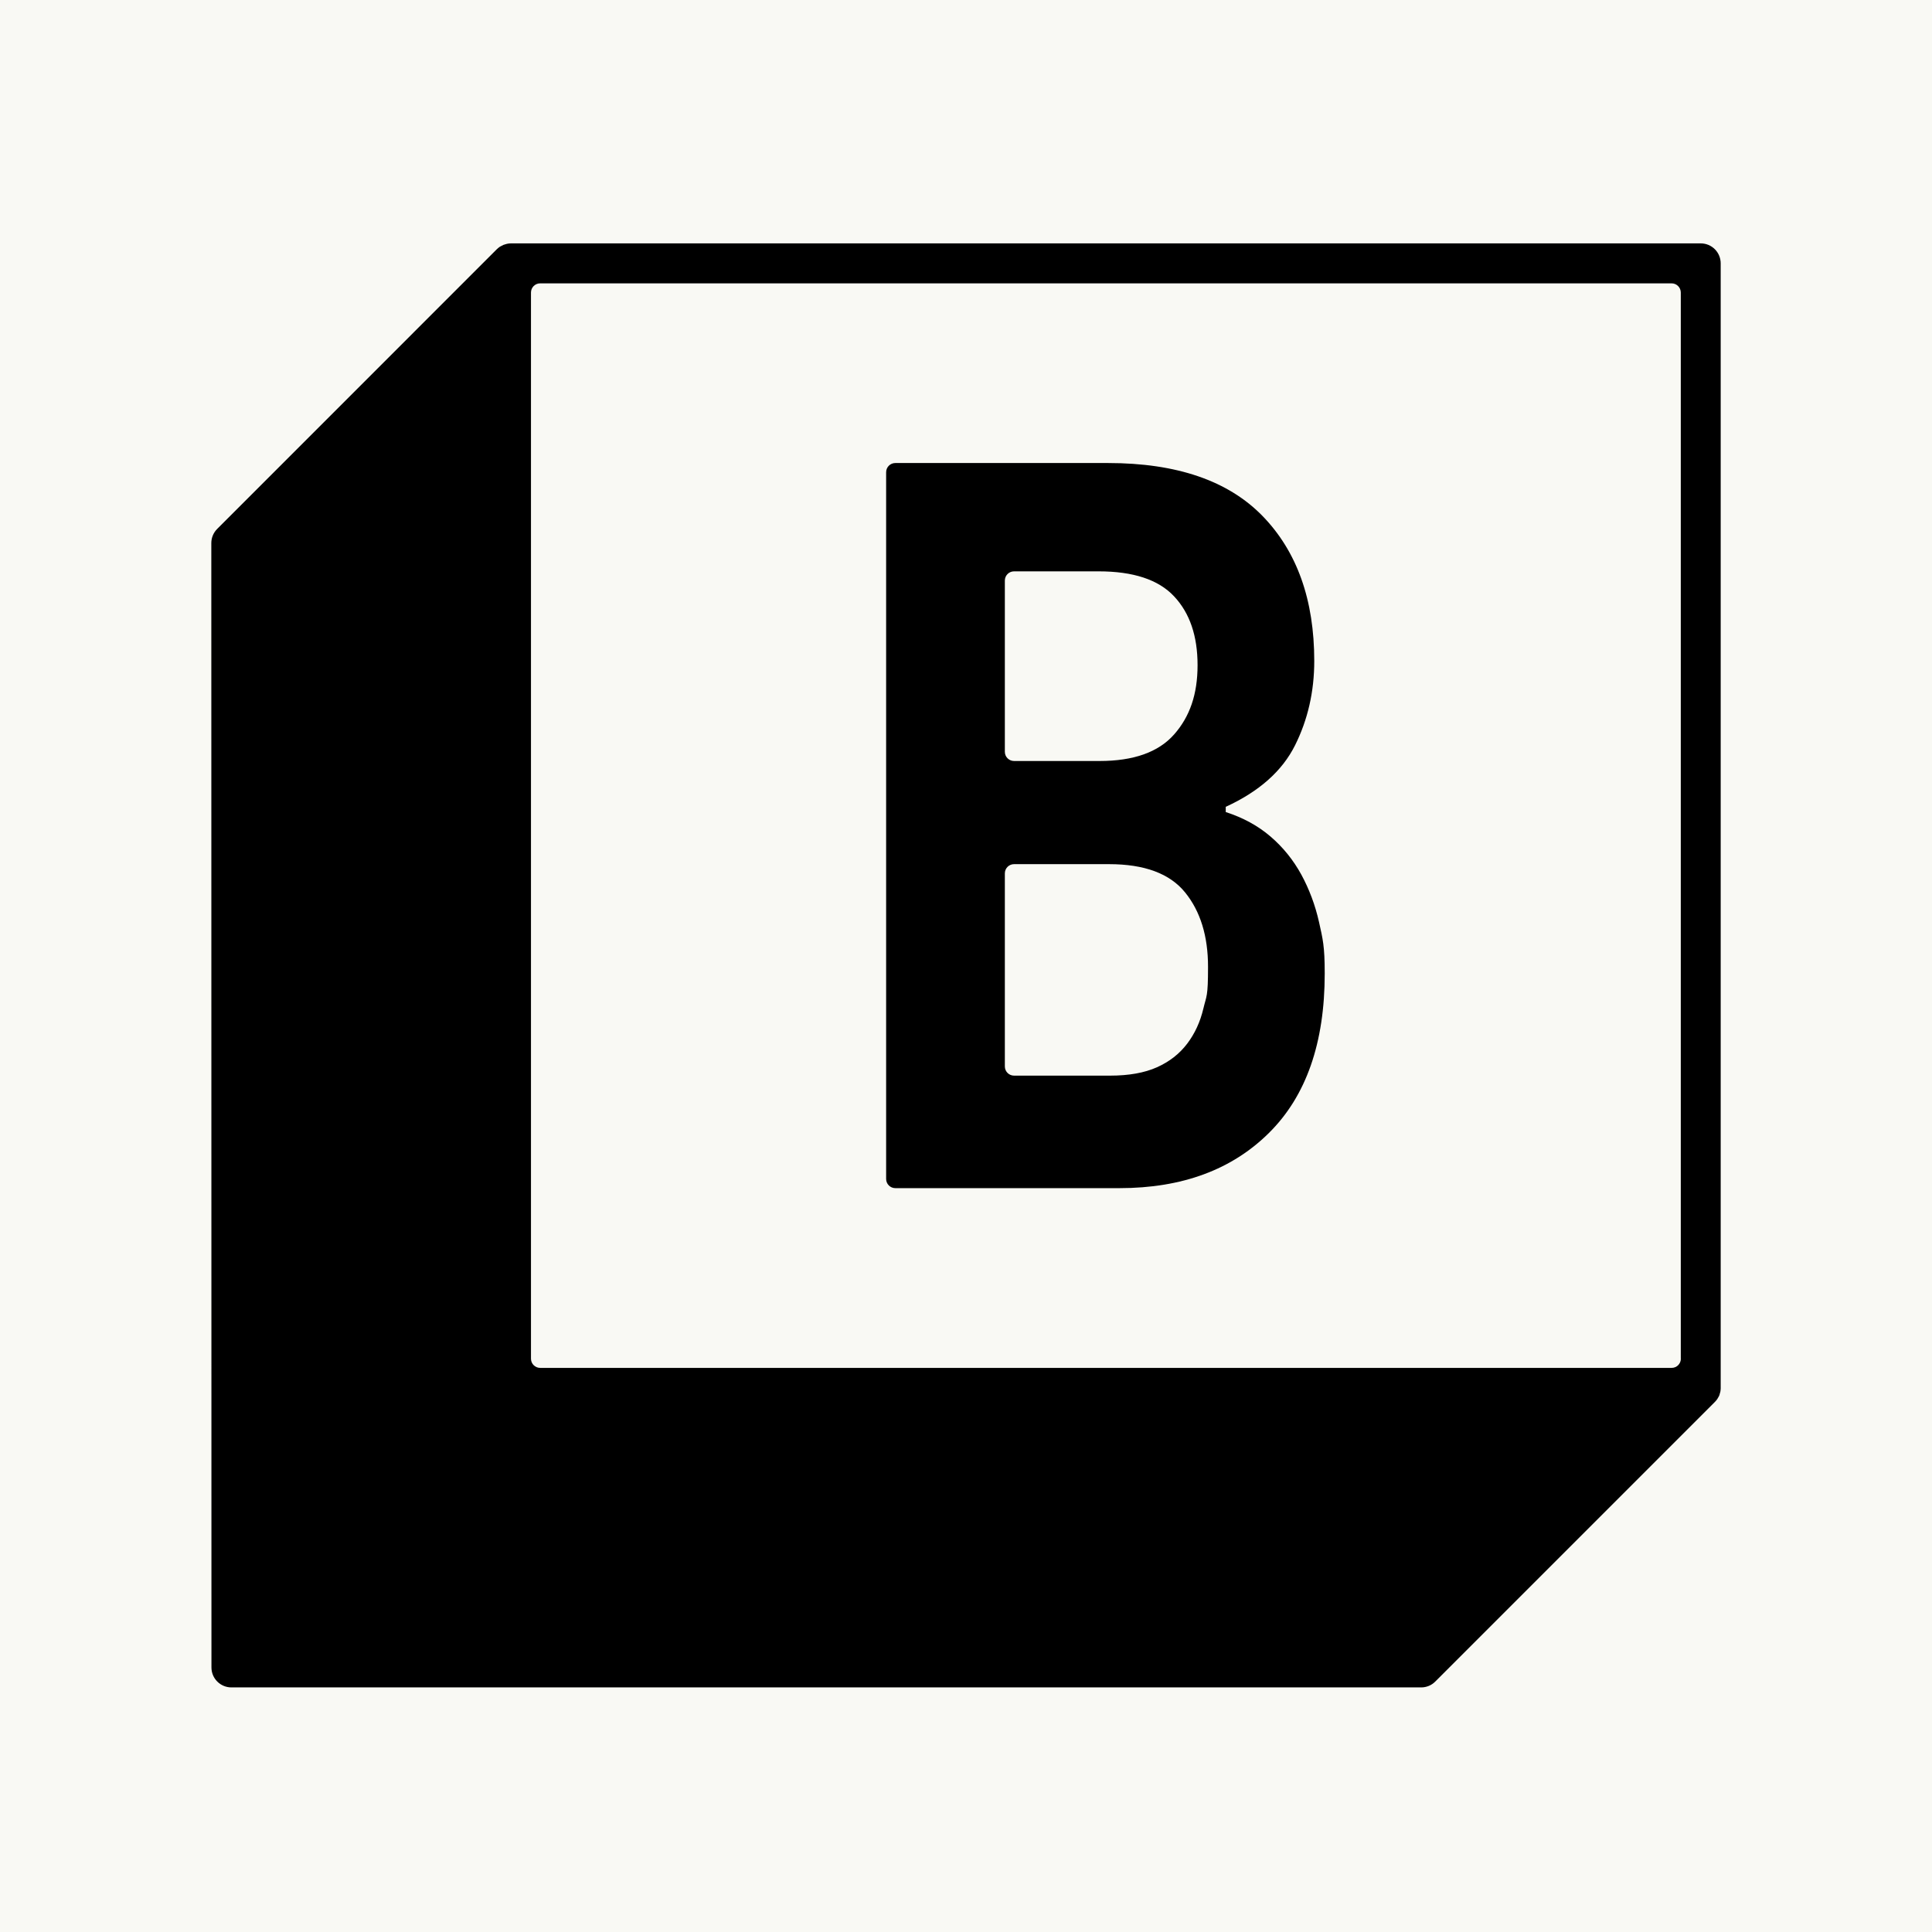
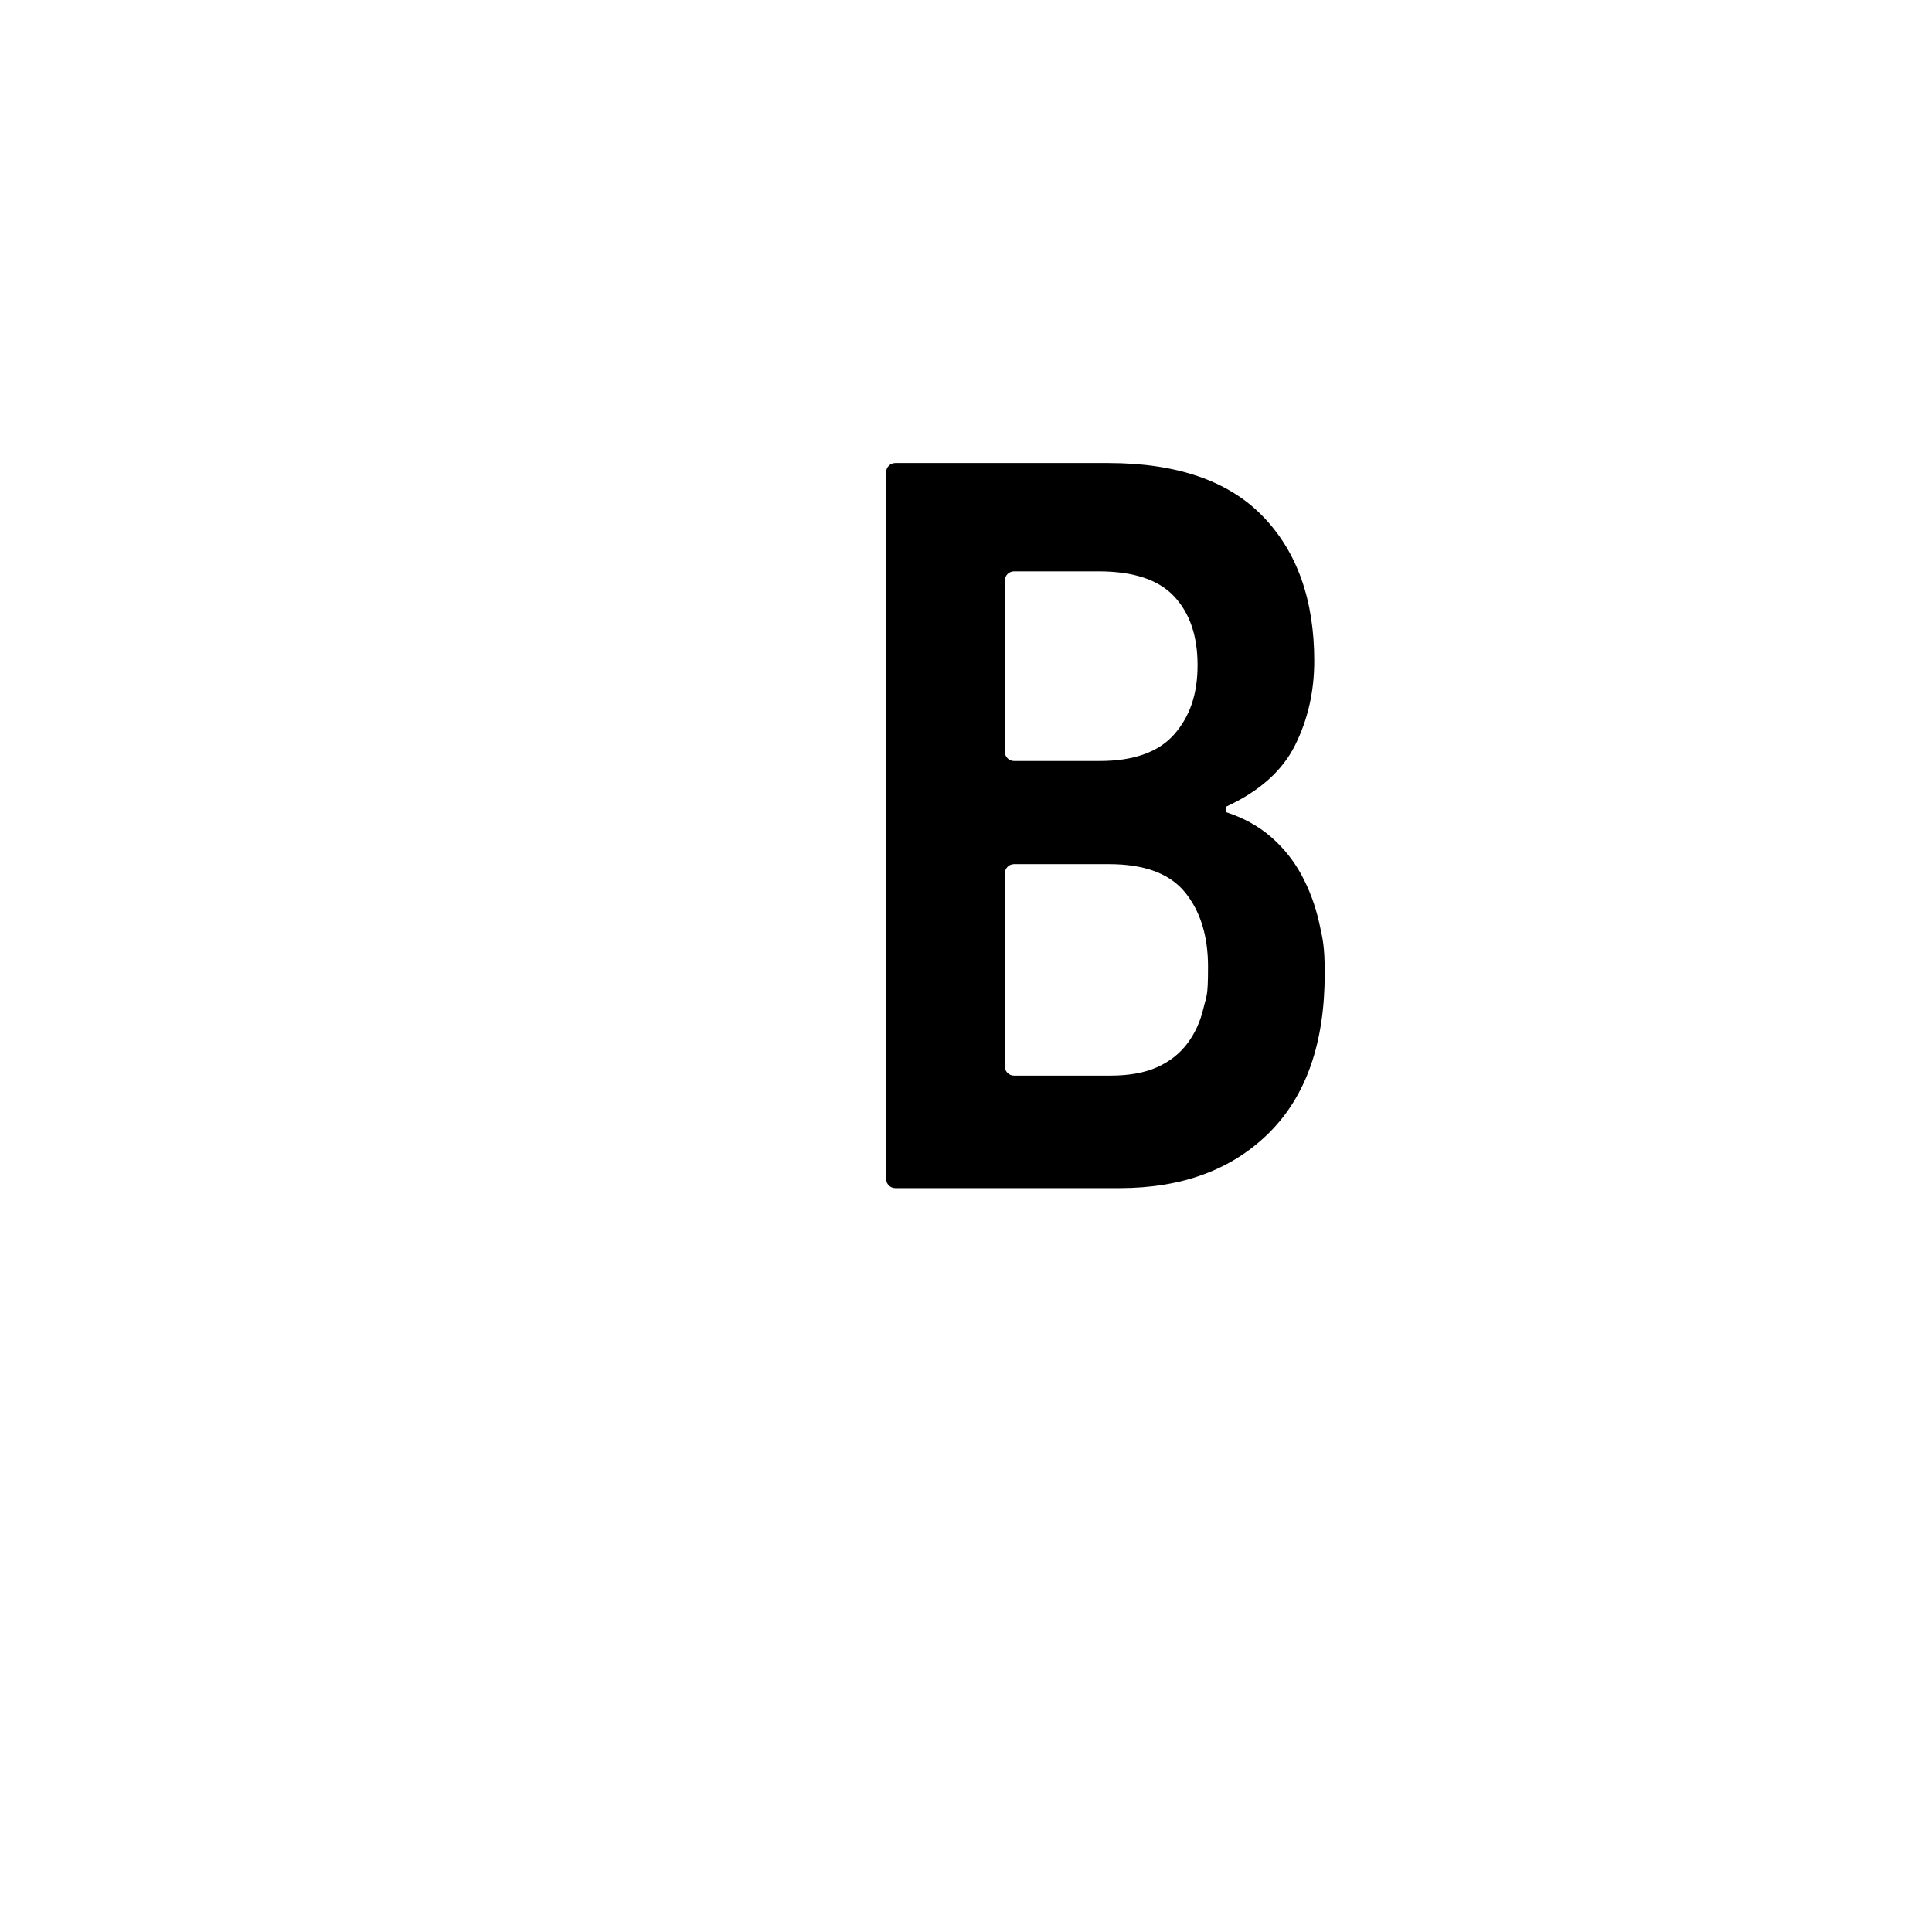
<svg xmlns="http://www.w3.org/2000/svg" width="1024" height="1024" viewBox="0 0 1024 1024" fill="none">
-   <rect width="1024" height="1024" fill="#F9F9F4" />
  <path d="M689.708 463.529C685.456 455.802 680.059 449.074 673.405 443.381C666.787 437.688 658.839 433.362 649.671 430.405V427.632C667.342 419.536 679.578 408.667 686.381 395.063C693.183 381.458 696.584 366.523 696.584 350.331C696.584 317.946 687.453 292.364 669.264 273.584C651.039 254.804 623.719 245.414 587.268 245.414H474.551C471.852 245.414 469.671 247.595 469.671 250.294V624.86C469.671 627.558 471.852 629.739 474.551 629.739H593.368C626.492 629.739 652.924 619.98 672.591 600.46C692.296 580.941 702.129 552.771 702.129 515.987C702.129 501.308 701.094 497.688 699.098 488.667C697.065 479.647 693.922 471.292 689.708 463.529ZM532.591 307.706C532.591 305.007 534.773 302.826 537.471 302.826H582.277C600.688 302.826 614.033 307.226 622.314 316.098C630.595 324.933 634.736 337.059 634.736 352.549C634.736 368.039 630.595 379.869 622.314 389.259C614.033 398.649 600.872 403.344 582.832 403.344H537.471C534.773 403.344 532.591 401.163 532.591 398.464V307.743V307.706ZM637.804 534.582C636.14 541.606 633.294 547.817 629.227 553.177C625.161 558.538 619.837 562.715 613.22 565.673C606.603 568.63 598.322 570.109 588.377 570.109H537.471C534.773 570.109 532.591 567.928 532.591 565.229V462.9C532.591 460.201 534.773 458.02 537.471 458.02H587.822C606.603 458.02 620.022 463.011 628.118 472.993C636.214 482.974 640.281 496.098 640.281 512.401C640.281 528.704 639.468 527.558 637.804 534.582Z" fill="black" />
-   <path d="M901.464 129H270.817C270.115 129 269.449 129.074 268.747 129.222C268.414 129.296 268.118 129.407 267.823 129.481C267.453 129.591 267.12 129.665 266.787 129.813C266.418 129.961 266.085 130.183 265.715 130.368C265.457 130.516 265.198 130.627 264.939 130.774C264.348 131.181 263.793 131.625 263.312 132.105L115.105 280.349C113.109 282.346 112 285.044 112 287.854L112.074 883.787C112.074 889.628 116.806 894.36 122.647 894.36H753.257C756.067 894.36 758.765 893.251 760.725 891.255L908.895 743.085C908.895 743.085 908.895 743.085 908.932 743.048C909.412 742.567 909.819 742.05 910.225 741.495C910.41 741.237 910.521 740.978 910.669 740.719C910.854 740.386 911.076 740.054 911.224 739.684C911.372 739.351 911.445 739.018 911.519 738.686C911.63 738.353 911.741 738.02 911.815 737.688C911.926 737.096 911.963 736.542 912 735.95C912 735.839 912 735.728 912 735.617V139.573C912 133.732 907.268 129 901.427 129H901.464ZM890.891 720.127C890.891 722.826 888.71 725.007 886.011 725.007H286.307C283.608 725.007 281.427 722.826 281.427 720.127V155.063C281.427 152.364 283.608 150.183 286.307 150.183H885.974C888.673 150.183 890.854 152.364 890.854 155.063V720.127H890.891Z" fill="black" />
</svg>